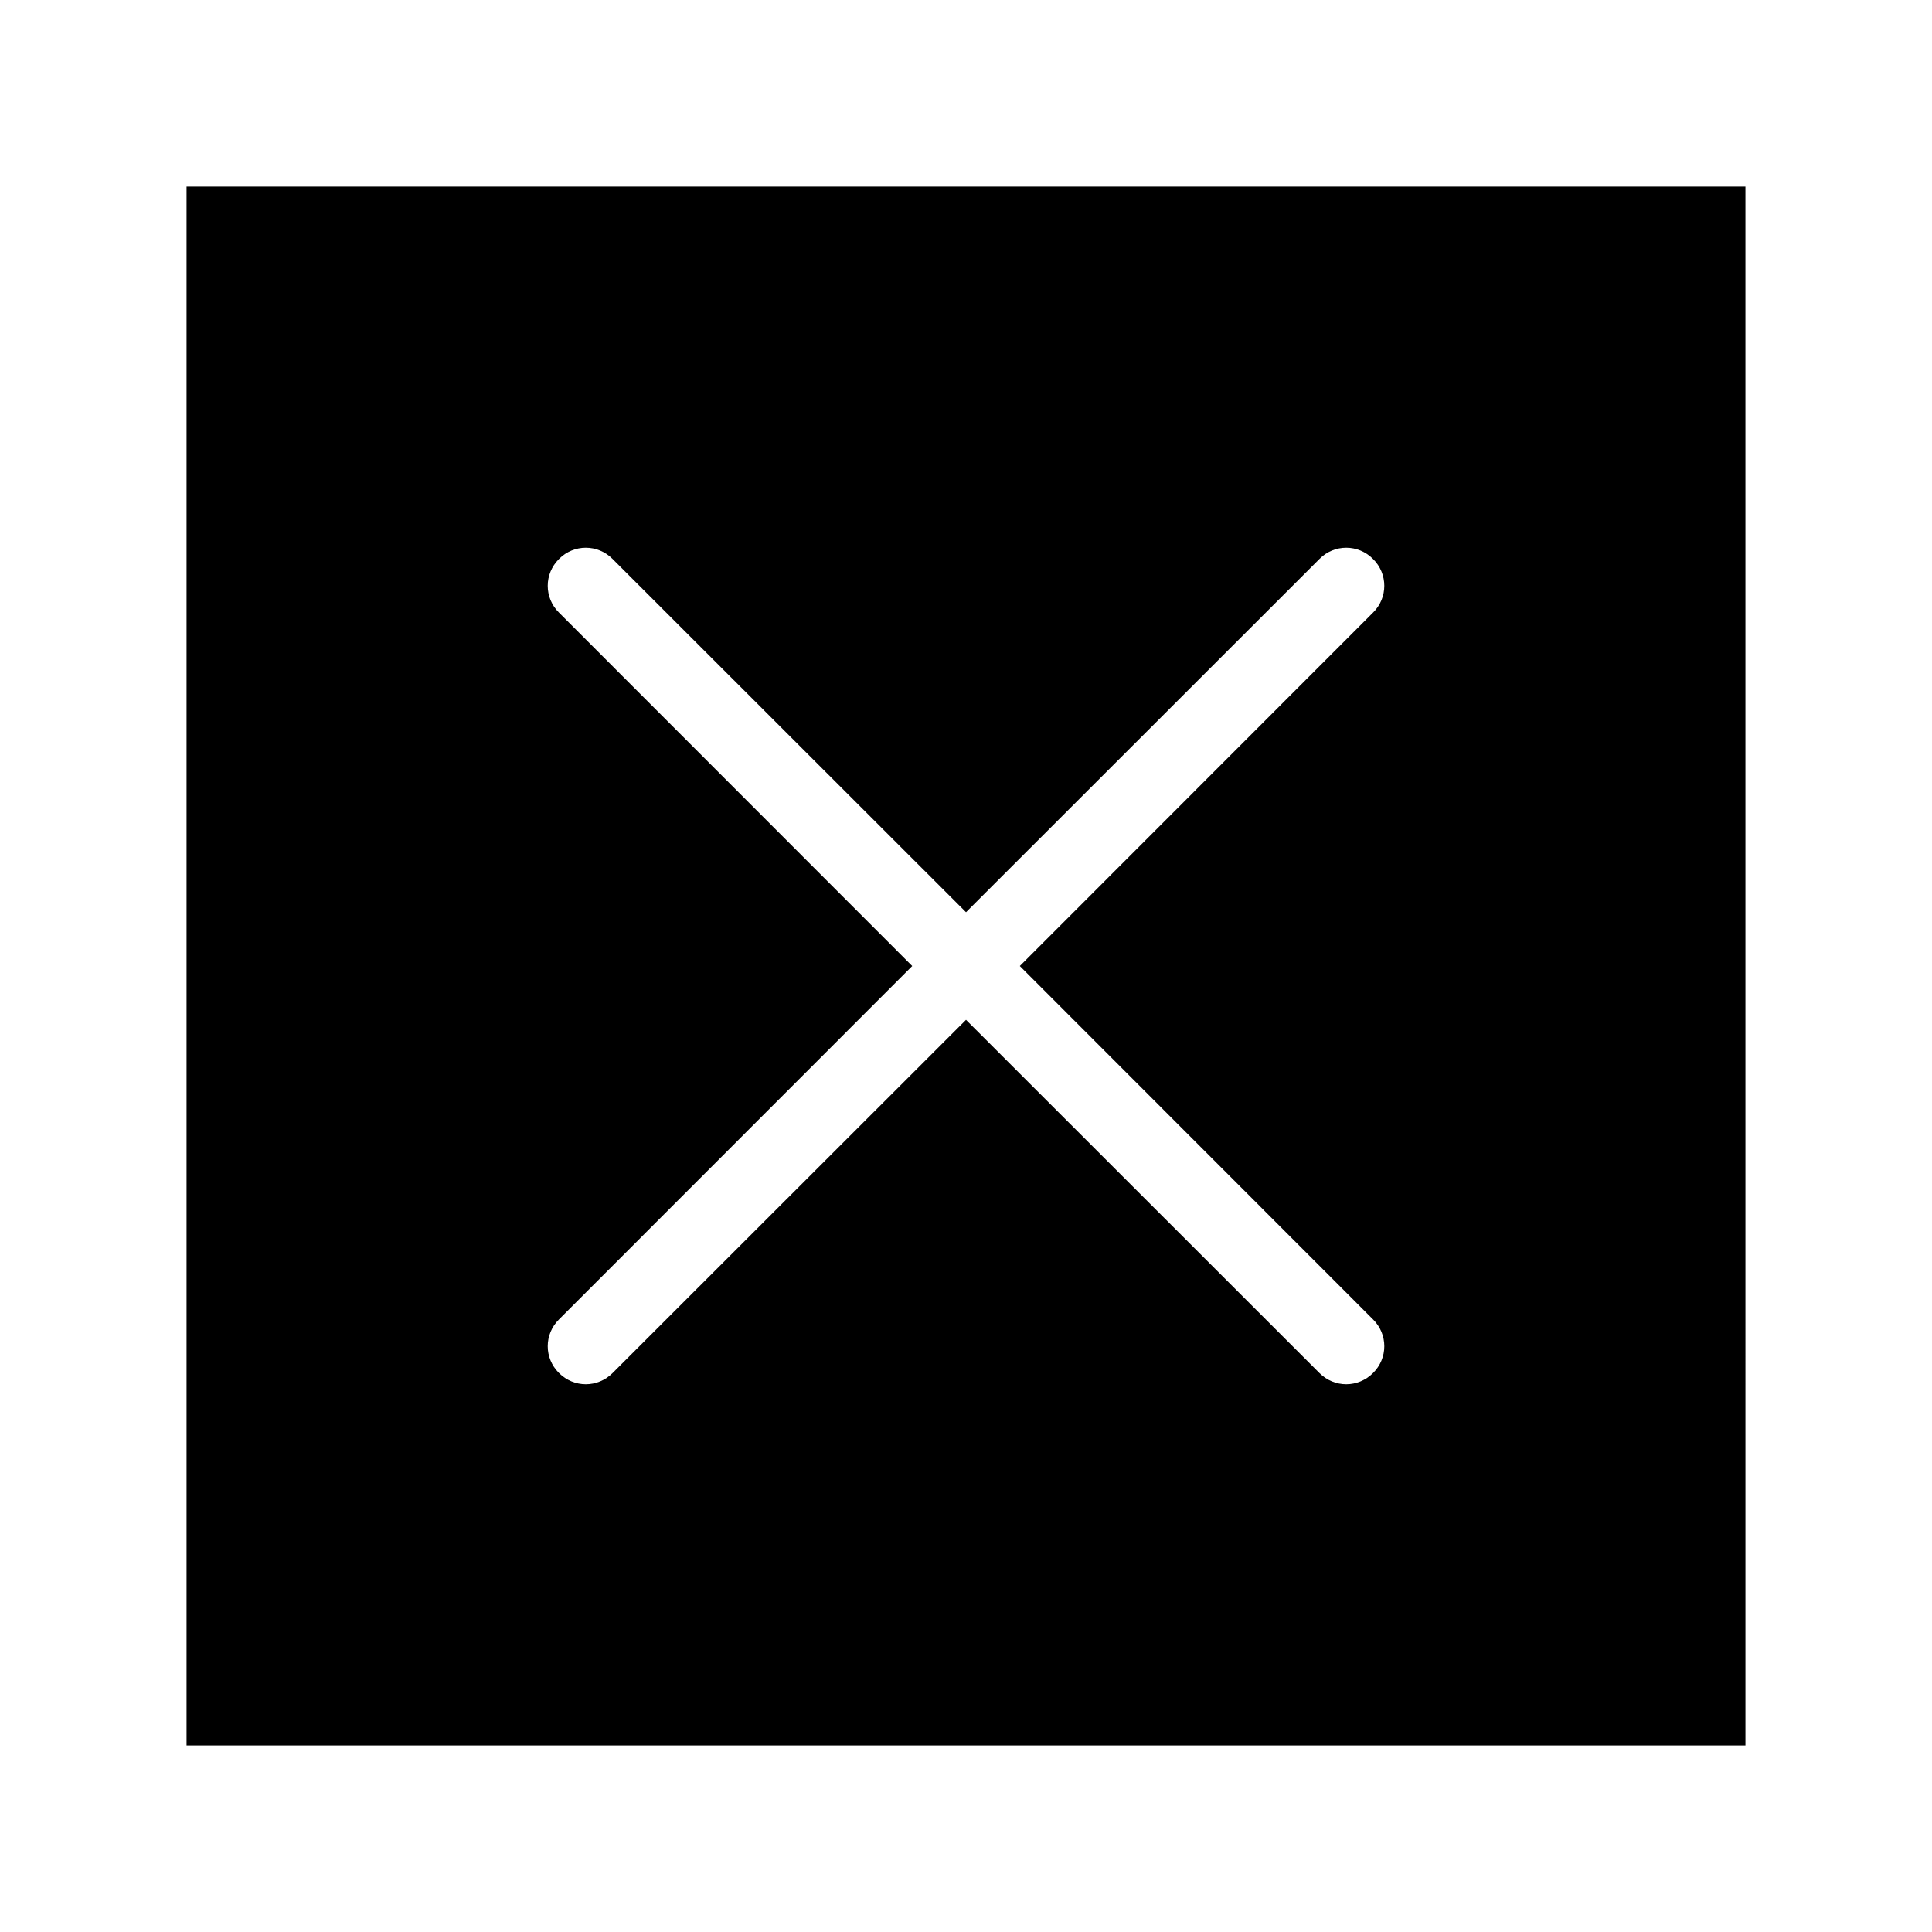
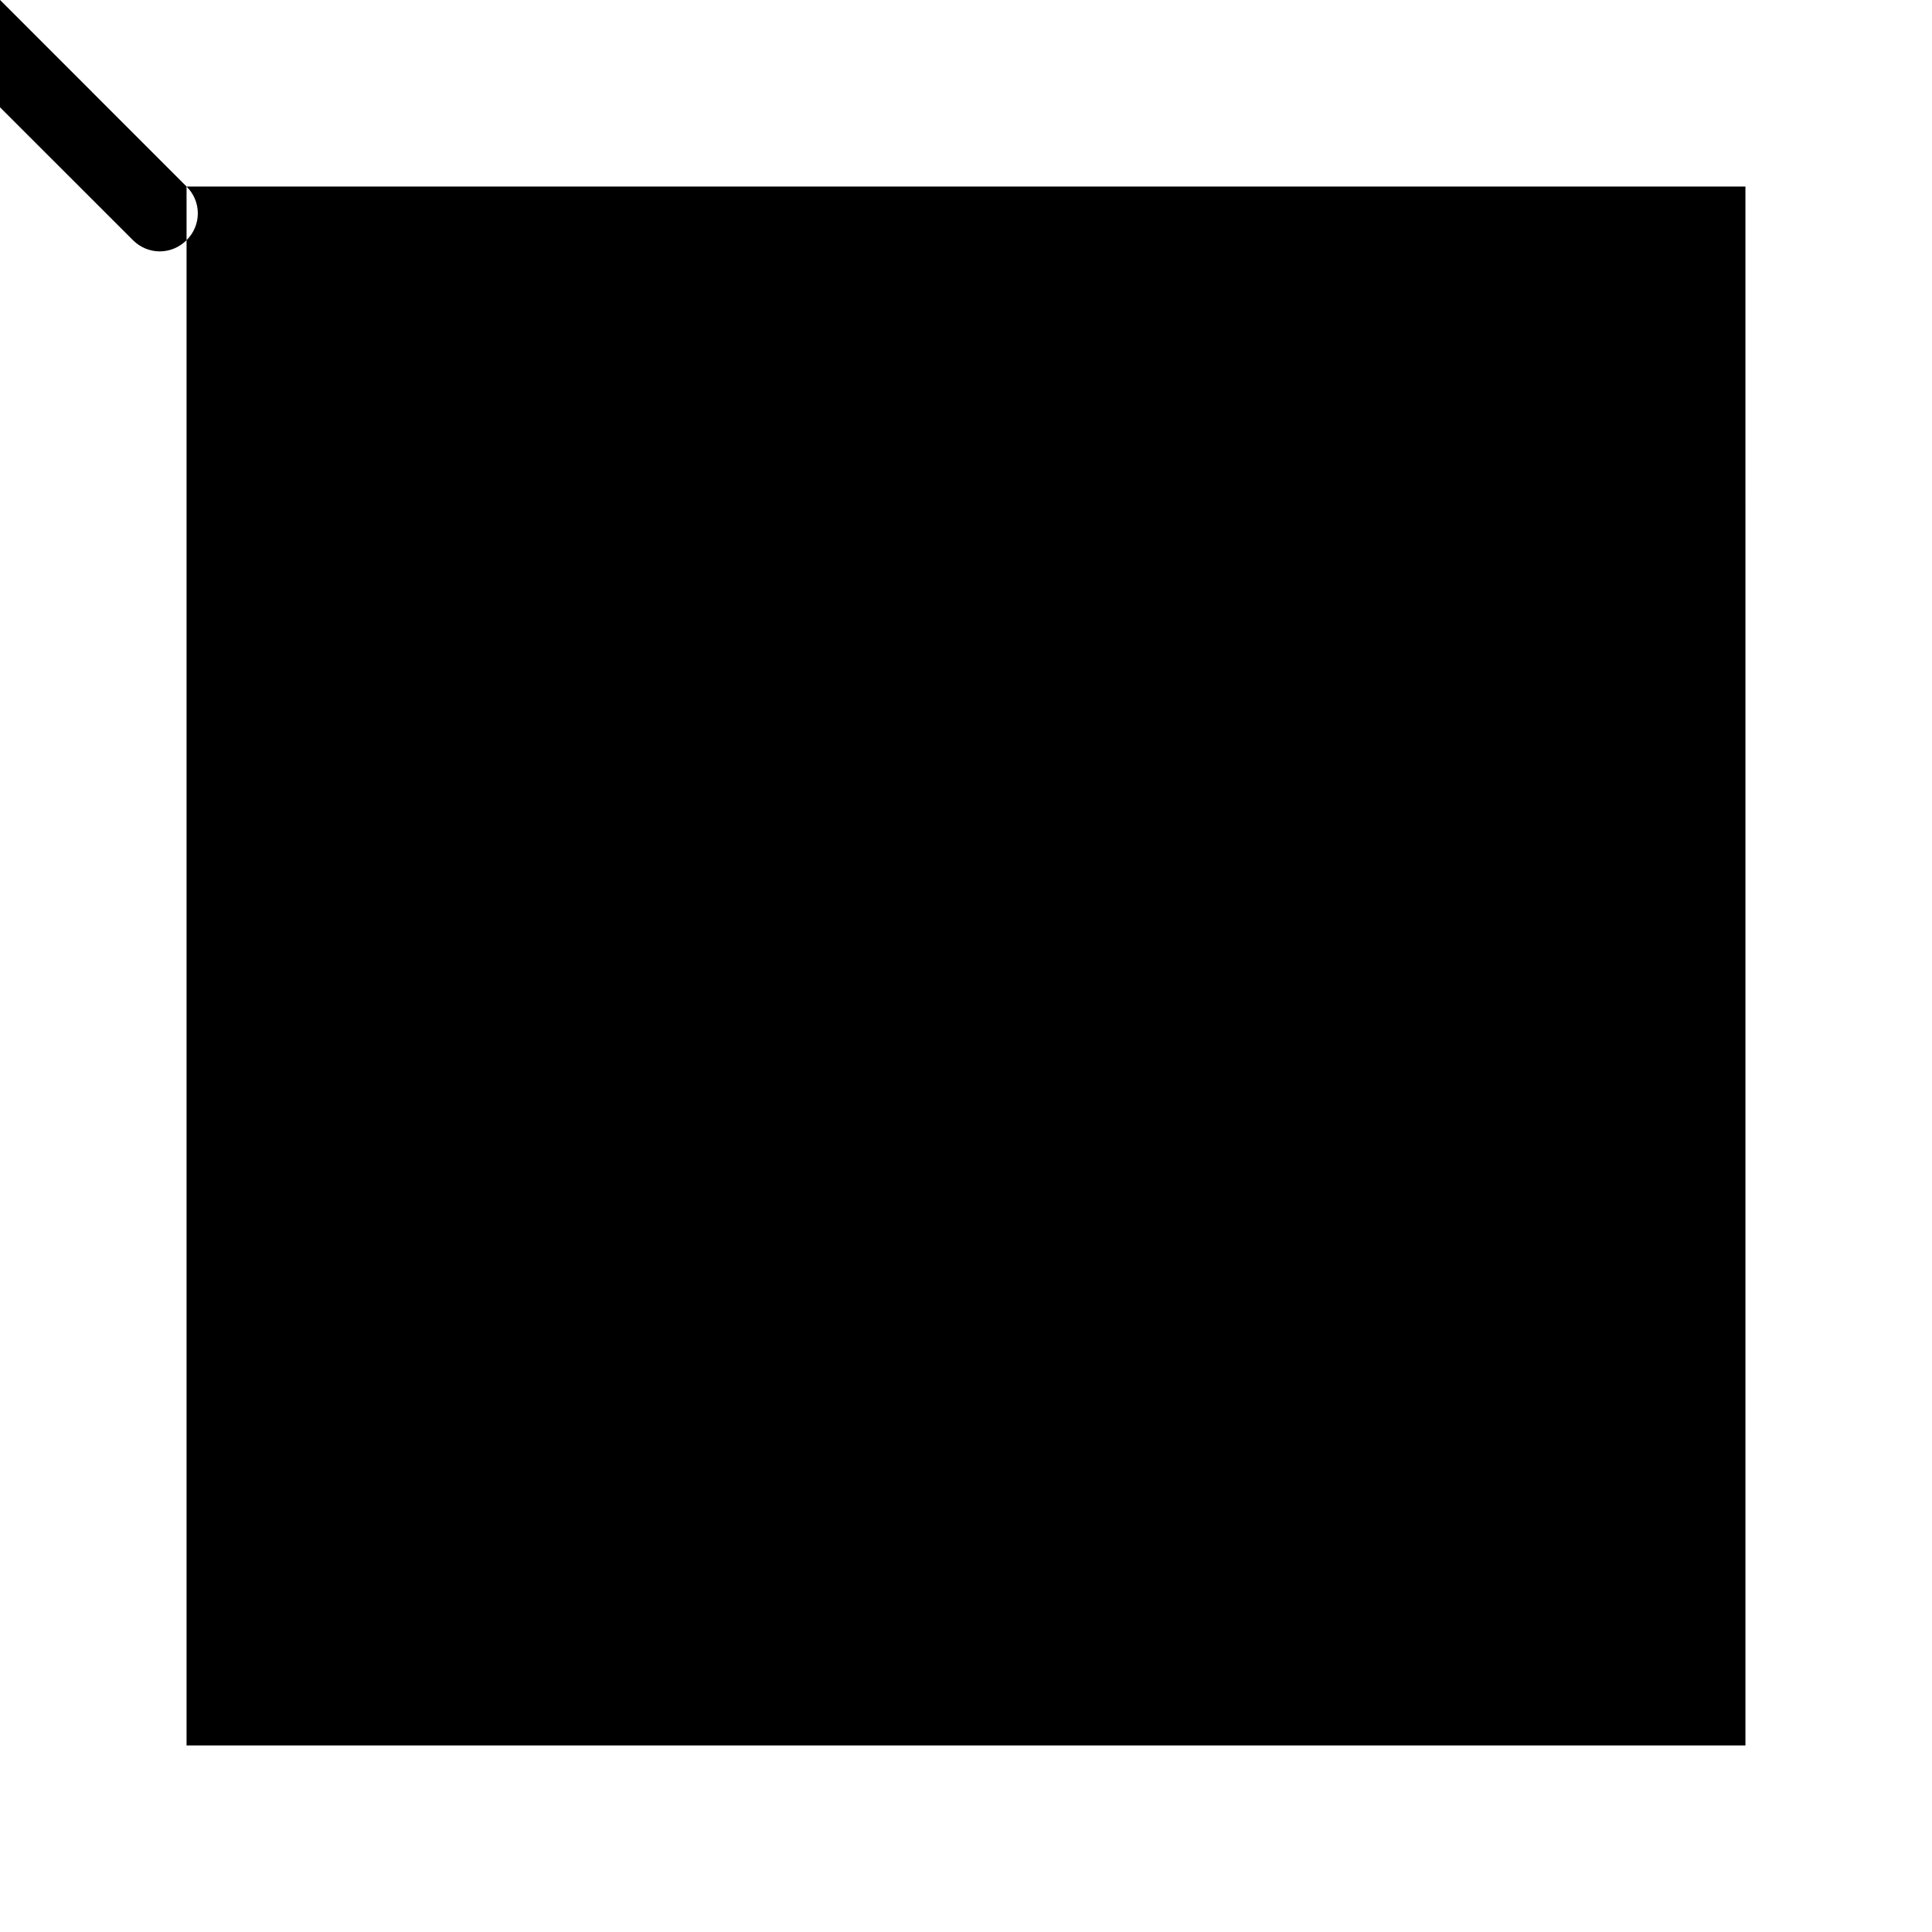
<svg xmlns="http://www.w3.org/2000/svg" fill="#000000" width="800px" height="800px" version="1.1" viewBox="144 144 512 512">
-   <path d="m193.44 193.44v413.12h413.12l-0.004-413.12zm314.43 300.22c3.981 3.93 3.981 10.277 0 14.207-1.965 1.965-4.535 2.973-7.102 2.973-2.57 0-5.141-1.008-7.106-2.973l-93.656-93.605-93.66 93.605c-1.965 1.965-4.535 2.973-7.102 2.973-2.57 0-5.141-1.008-7.106-2.973-3.981-3.93-3.981-10.277 0-14.207l93.609-93.656-93.609-93.66c-3.981-3.93-3.981-10.277 0-14.207 3.93-3.981 10.277-3.981 14.207 0l93.66 93.609 93.656-93.609c3.93-3.981 10.277-3.981 14.207 0 3.981 3.93 3.981 10.277 0 14.207l-93.605 93.66z" />
+   <path d="m193.44 193.44v413.12h413.12l-0.004-413.12zc3.981 3.93 3.981 10.277 0 14.207-1.965 1.965-4.535 2.973-7.102 2.973-2.57 0-5.141-1.008-7.106-2.973l-93.656-93.605-93.66 93.605c-1.965 1.965-4.535 2.973-7.102 2.973-2.57 0-5.141-1.008-7.106-2.973-3.981-3.93-3.981-10.277 0-14.207l93.609-93.656-93.609-93.66c-3.981-3.93-3.981-10.277 0-14.207 3.93-3.981 10.277-3.981 14.207 0l93.66 93.609 93.656-93.609c3.93-3.981 10.277-3.981 14.207 0 3.981 3.93 3.981 10.277 0 14.207l-93.605 93.66z" />
</svg>